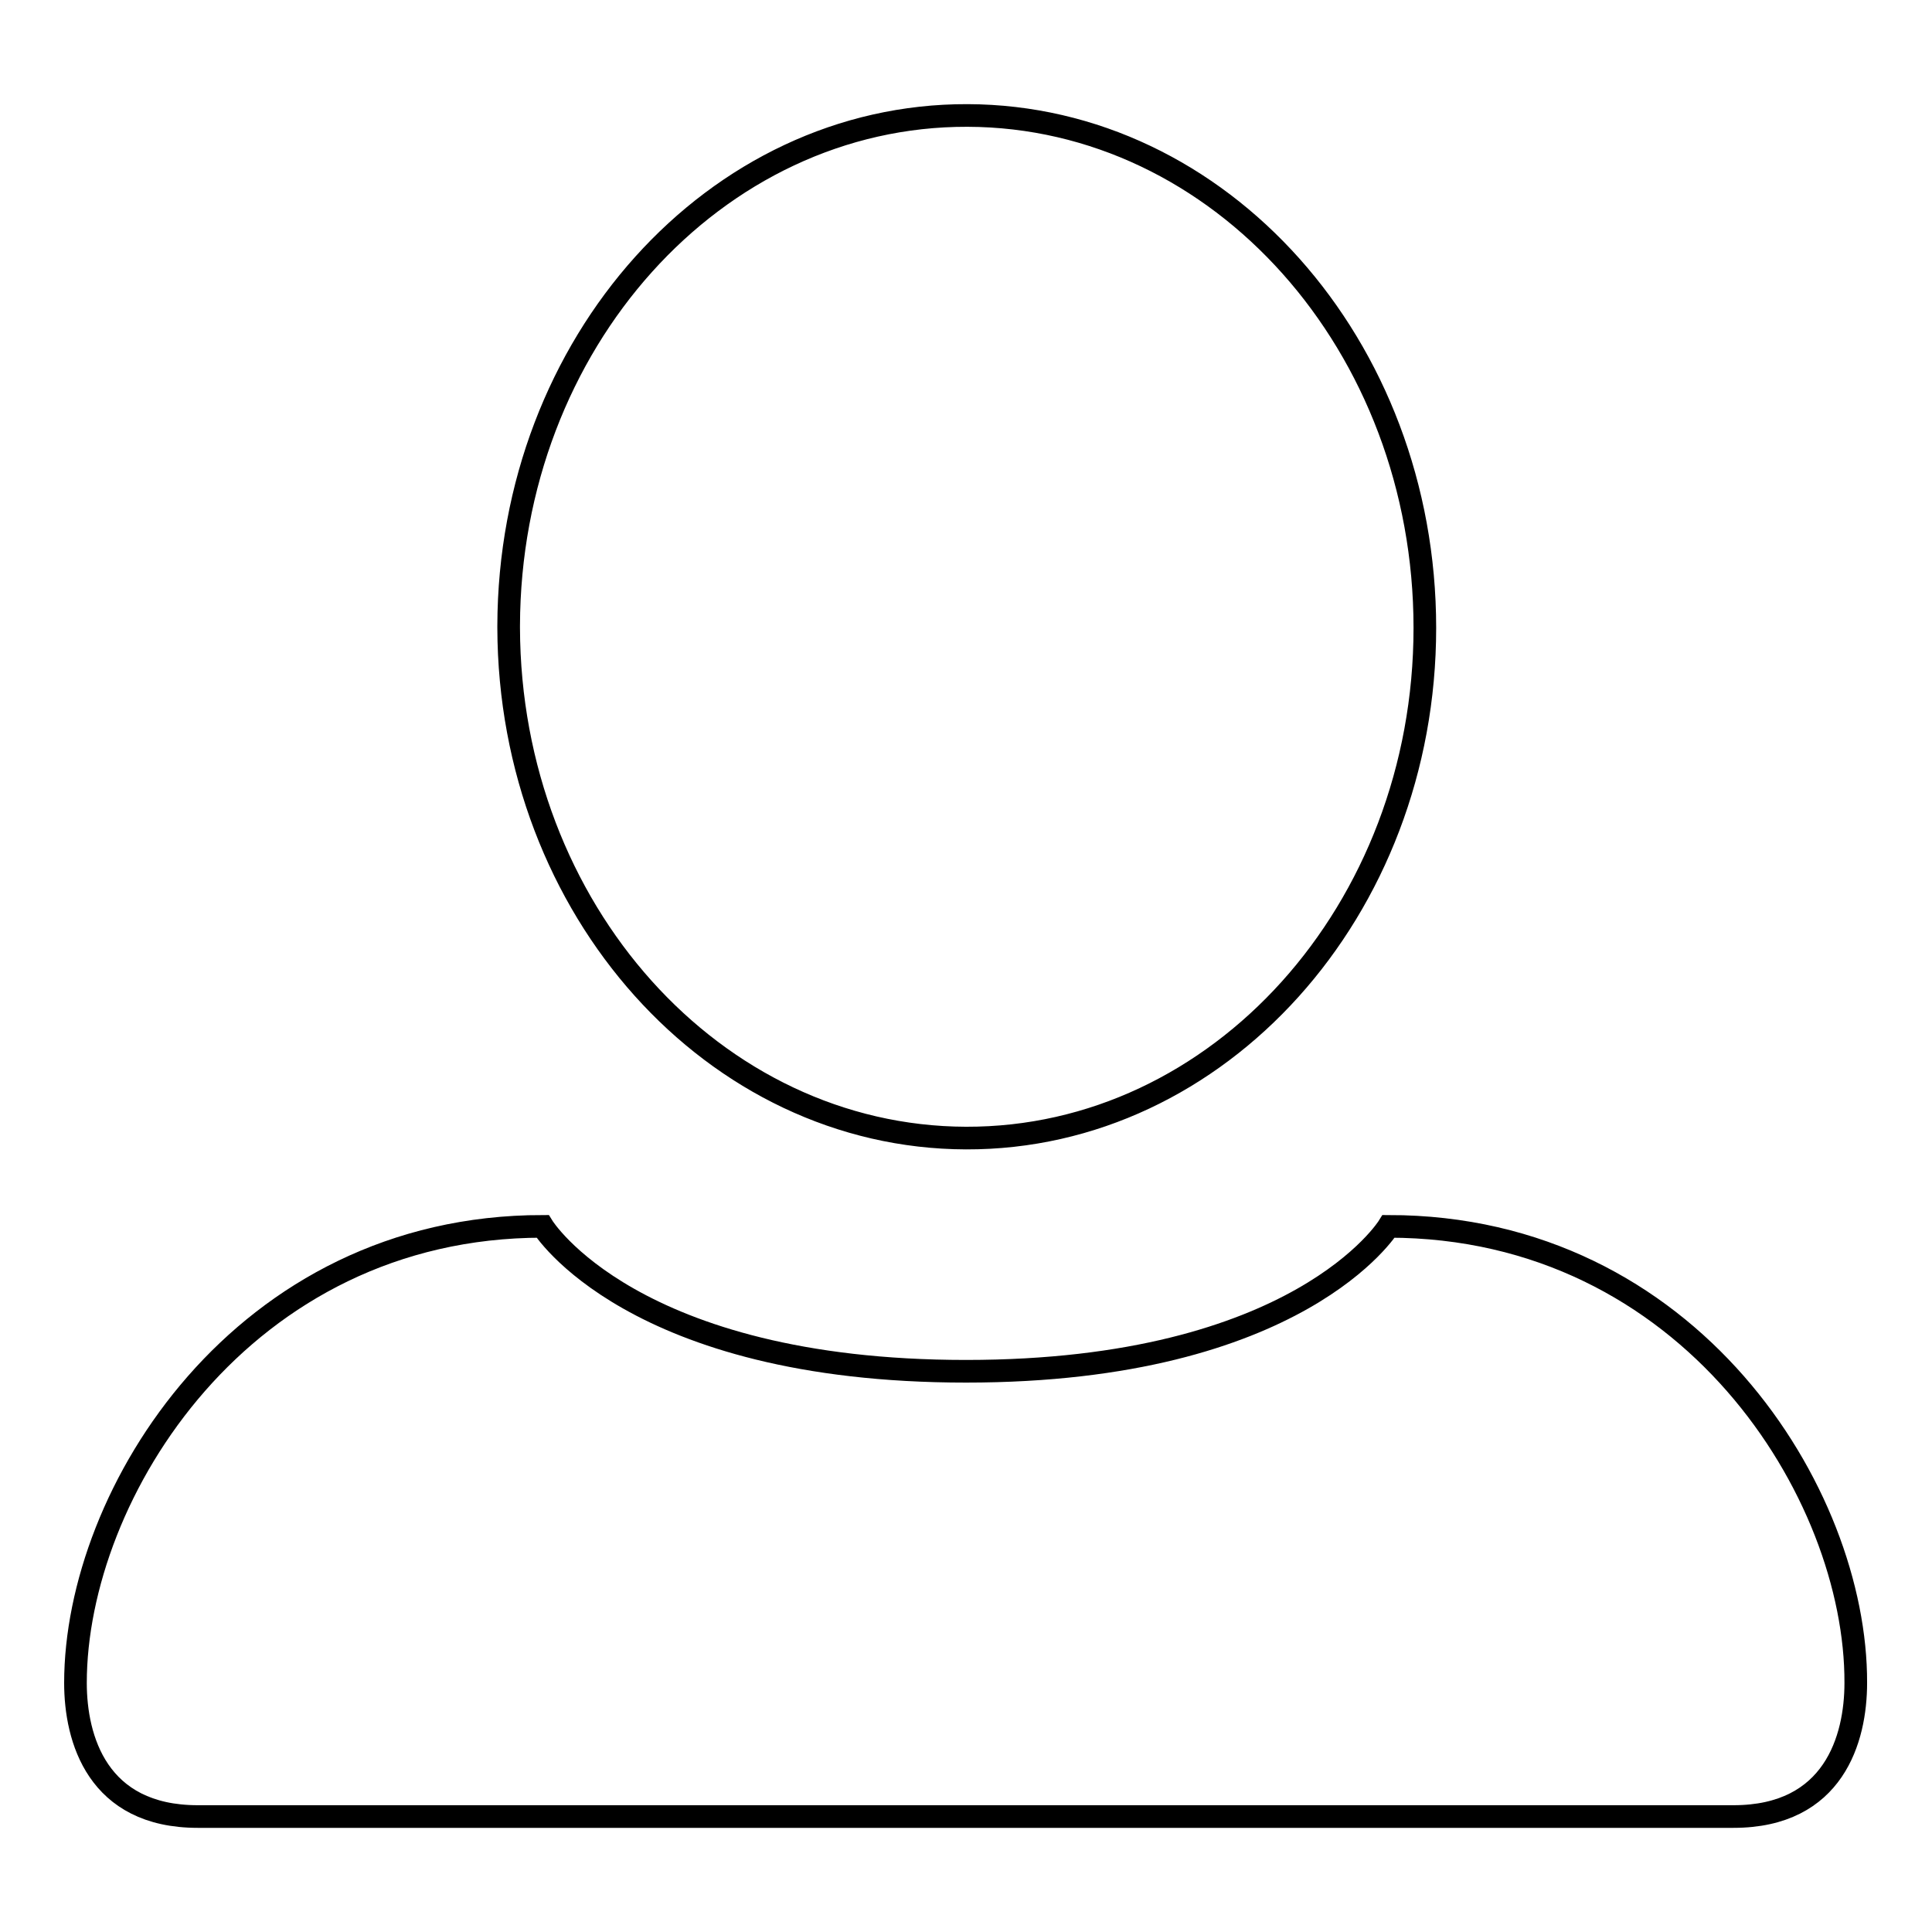
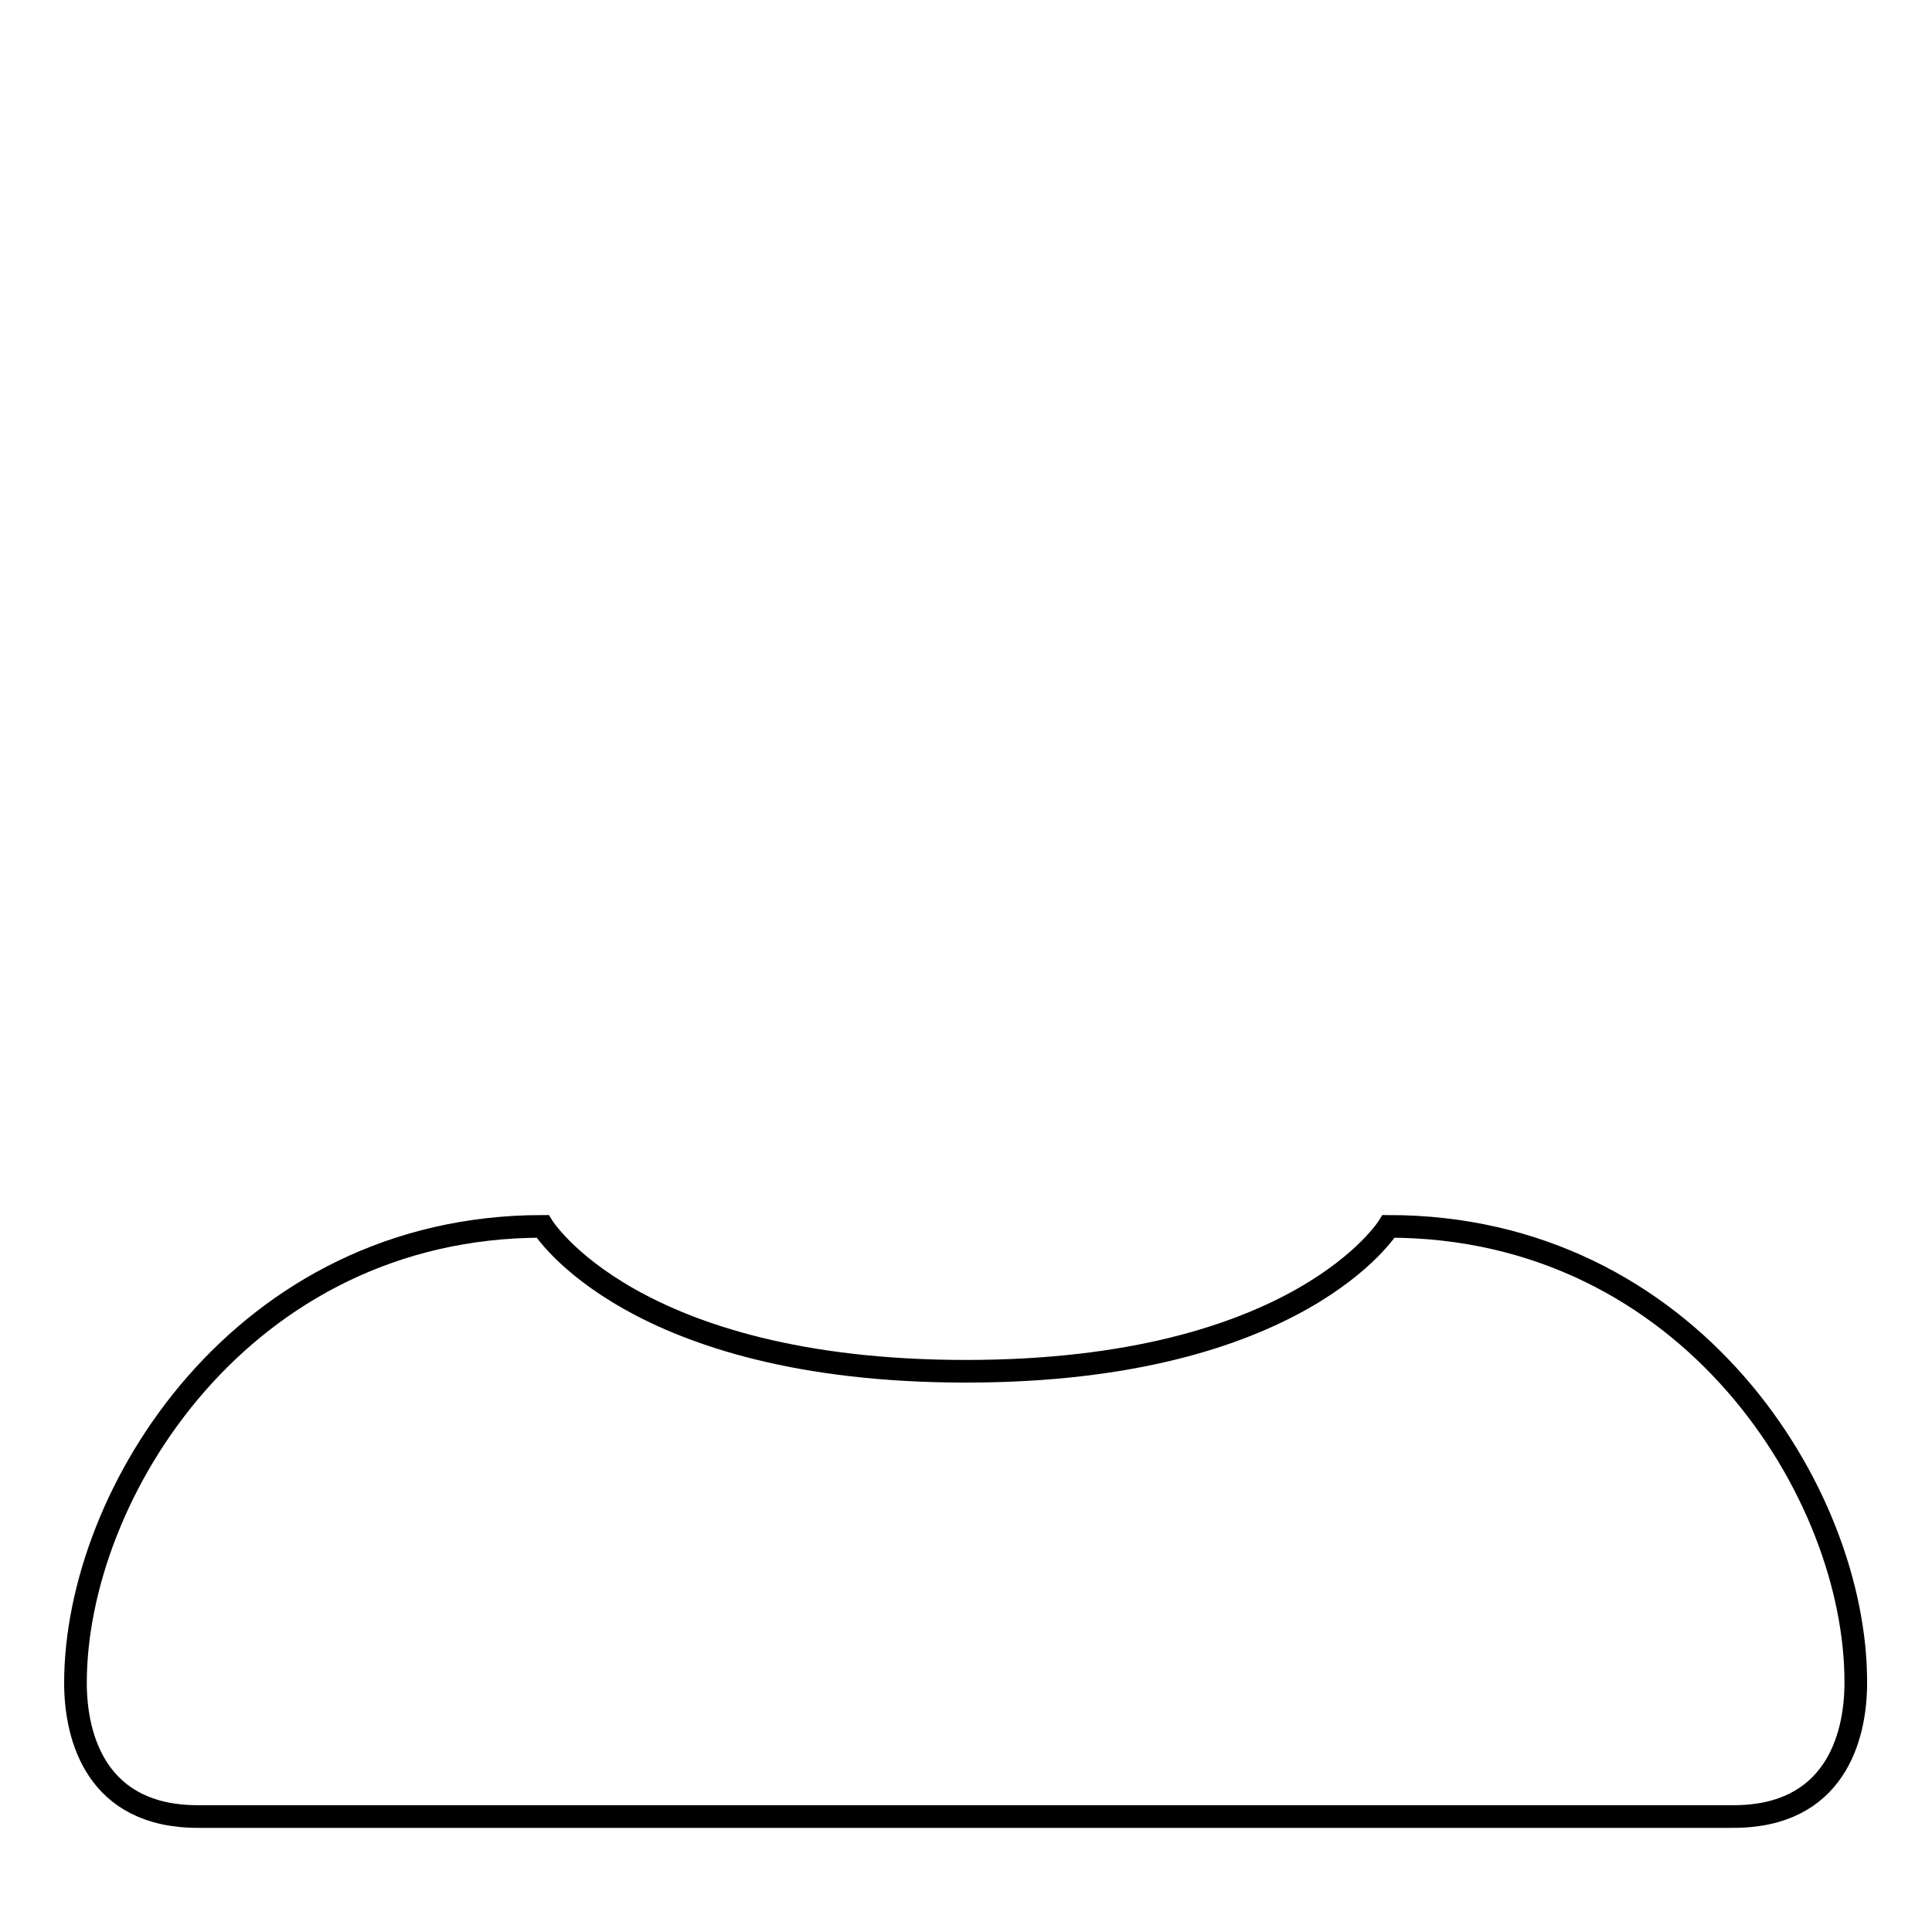
<svg xmlns="http://www.w3.org/2000/svg" version="1.1" x="0px" y="0px" viewBox="0 0 256 256" enable-background="new 0 0 256 256" xml:space="preserve">
  <g>
    <g>
      <path stroke-width="3" fill-opacity="0" stroke="#000000" d="M184,162.5c0,0-11.8,19.2-56,19.2c-44.3,0-56.1-19.2-56.1-19.2C32.1,162.5,10,197.9,10,223c0,7.4,2.9,17.7,16.2,17.7c8.8,0,194.7,0,203.5,0c13.3,0,16.2-10.3,16.2-17.7C246,197.9,223.9,162.5,184,162.5z" />
-       <path stroke-width="3" fill-opacity="0" stroke="#000000" d="M67.4,82.9c0.1-37.4,27.3-67.7,60.8-67.6c33.5,0.1,60.6,30.5,60.6,67.9c0,37.4-27.3,67.7-60.8,67.6c-33.4-0.1-60.5-30.3-60.6-67.6V82.9z" />
    </g>
  </g>
</svg>